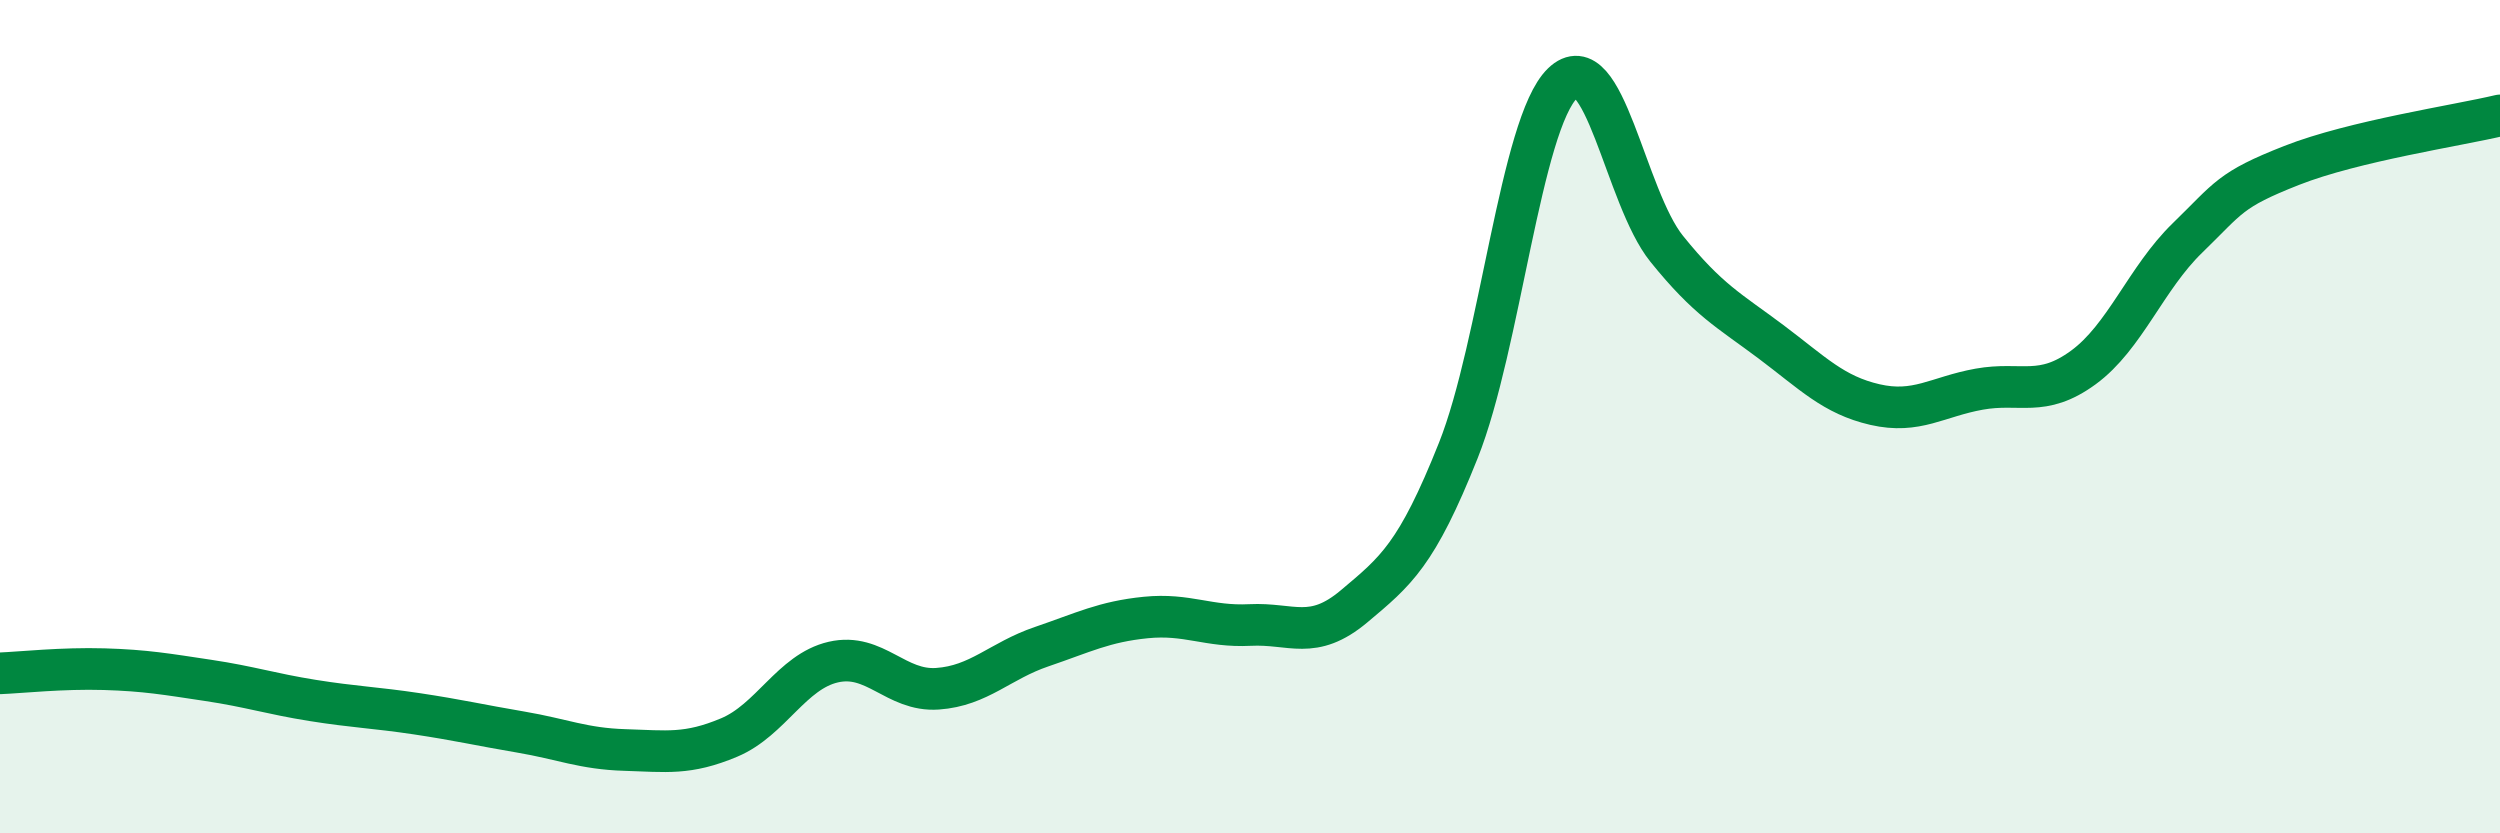
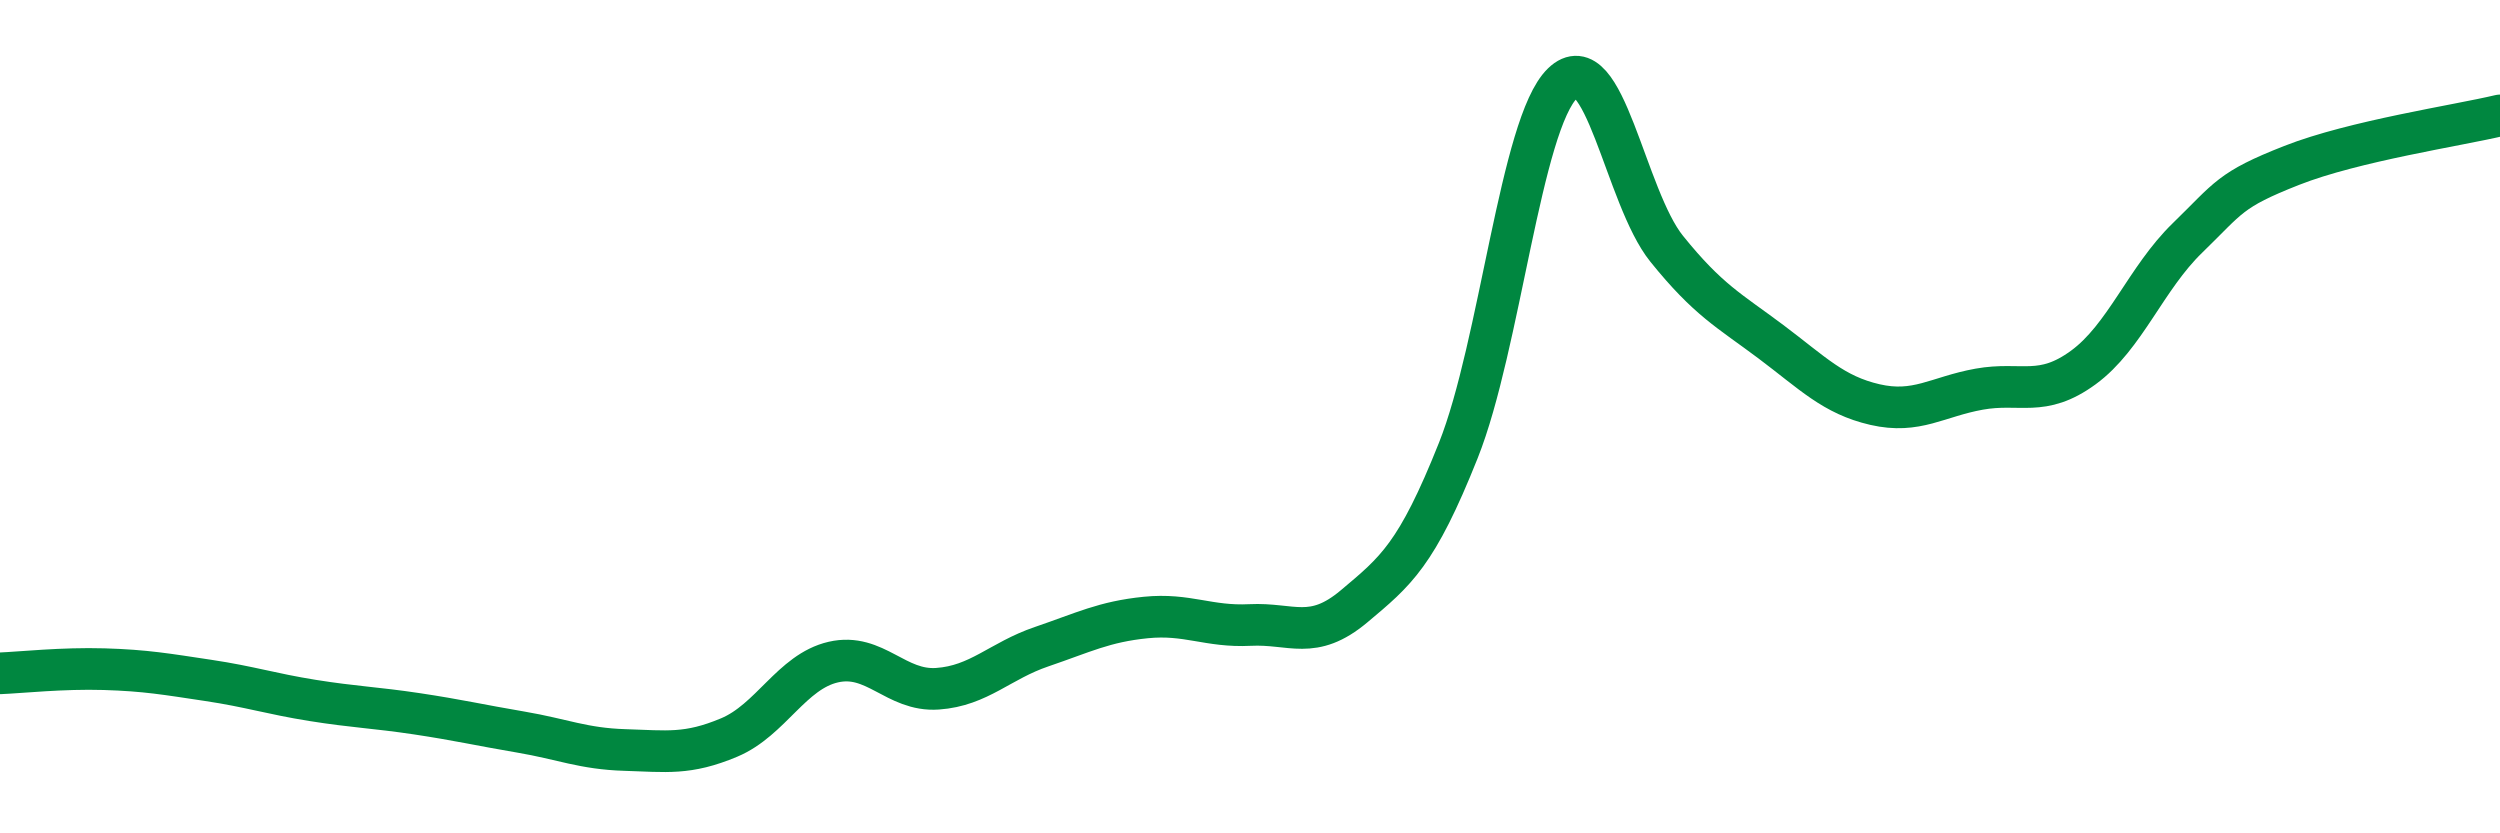
<svg xmlns="http://www.w3.org/2000/svg" width="60" height="20" viewBox="0 0 60 20">
-   <path d="M 0,16.16 C 0.5,16.14 1.5,16.03 2.5,16.06 C 3.5,16.09 4,16.18 5,16.33 C 6,16.48 6.5,16.65 7.5,16.81 C 8.5,16.97 9,16.98 10,17.13 C 11,17.28 11.5,17.4 12.5,17.57 C 13.5,17.74 14,17.97 15,18 C 16,18.03 16.5,18.12 17.5,17.7 C 18.5,17.28 19,16.12 20,15.89 C 21,15.66 21.5,16.6 22.5,16.53 C 23.5,16.46 24,15.86 25,15.52 C 26,15.18 26.5,14.92 27.5,14.82 C 28.5,14.72 29,15.05 30,15 C 31,14.95 31.5,15.39 32.5,14.55 C 33.5,13.71 34,13.32 35,10.81 C 36,8.3 36.5,2.97 37.5,2 C 38.5,1.03 39,4.73 40,5.97 C 41,7.21 41.5,7.45 42.5,8.2 C 43.5,8.95 44,9.48 45,9.71 C 46,9.94 46.5,9.52 47.5,9.34 C 48.5,9.16 49,9.55 50,8.82 C 51,8.09 51.5,6.68 52.5,5.71 C 53.5,4.74 53.5,4.56 55,3.97 C 56.5,3.38 59,3.01 60,2.77L60 20L0 20Z" fill="#008740" opacity="0.1" stroke-linecap="round" stroke-linejoin="round" />
  <path d="M 0,16.16 C 0.5,16.14 1.5,16.03 2.5,16.06 C 3.5,16.09 4,16.18 5,16.33 C 6,16.48 6.5,16.65 7.5,16.81 C 8.5,16.97 9,16.98 10,17.13 C 11,17.28 11.5,17.4 12.5,17.57 C 13.5,17.74 14,17.97 15,18 C 16,18.03 16.5,18.12 17.5,17.7 C 18.5,17.28 19,16.12 20,15.89 C 21,15.66 21.5,16.6 22.5,16.53 C 23.5,16.46 24,15.86 25,15.52 C 26,15.18 26.5,14.92 27.5,14.82 C 28.5,14.72 29,15.05 30,15 C 31,14.95 31.5,15.39 32.5,14.55 C 33.5,13.71 34,13.32 35,10.81 C 36,8.3 36.5,2.97 37.5,2 C 38.5,1.03 39,4.73 40,5.97 C 41,7.21 41.5,7.45 42.5,8.2 C 43.5,8.95 44,9.48 45,9.71 C 46,9.94 46.5,9.52 47.5,9.34 C 48.5,9.16 49,9.55 50,8.82 C 51,8.09 51.5,6.68 52.5,5.71 C 53.5,4.74 53.5,4.56 55,3.97 C 56.5,3.38 59,3.01 60,2.77" stroke="#008740" stroke-width="1" fill="none" stroke-linecap="round" stroke-linejoin="round" />
</svg>